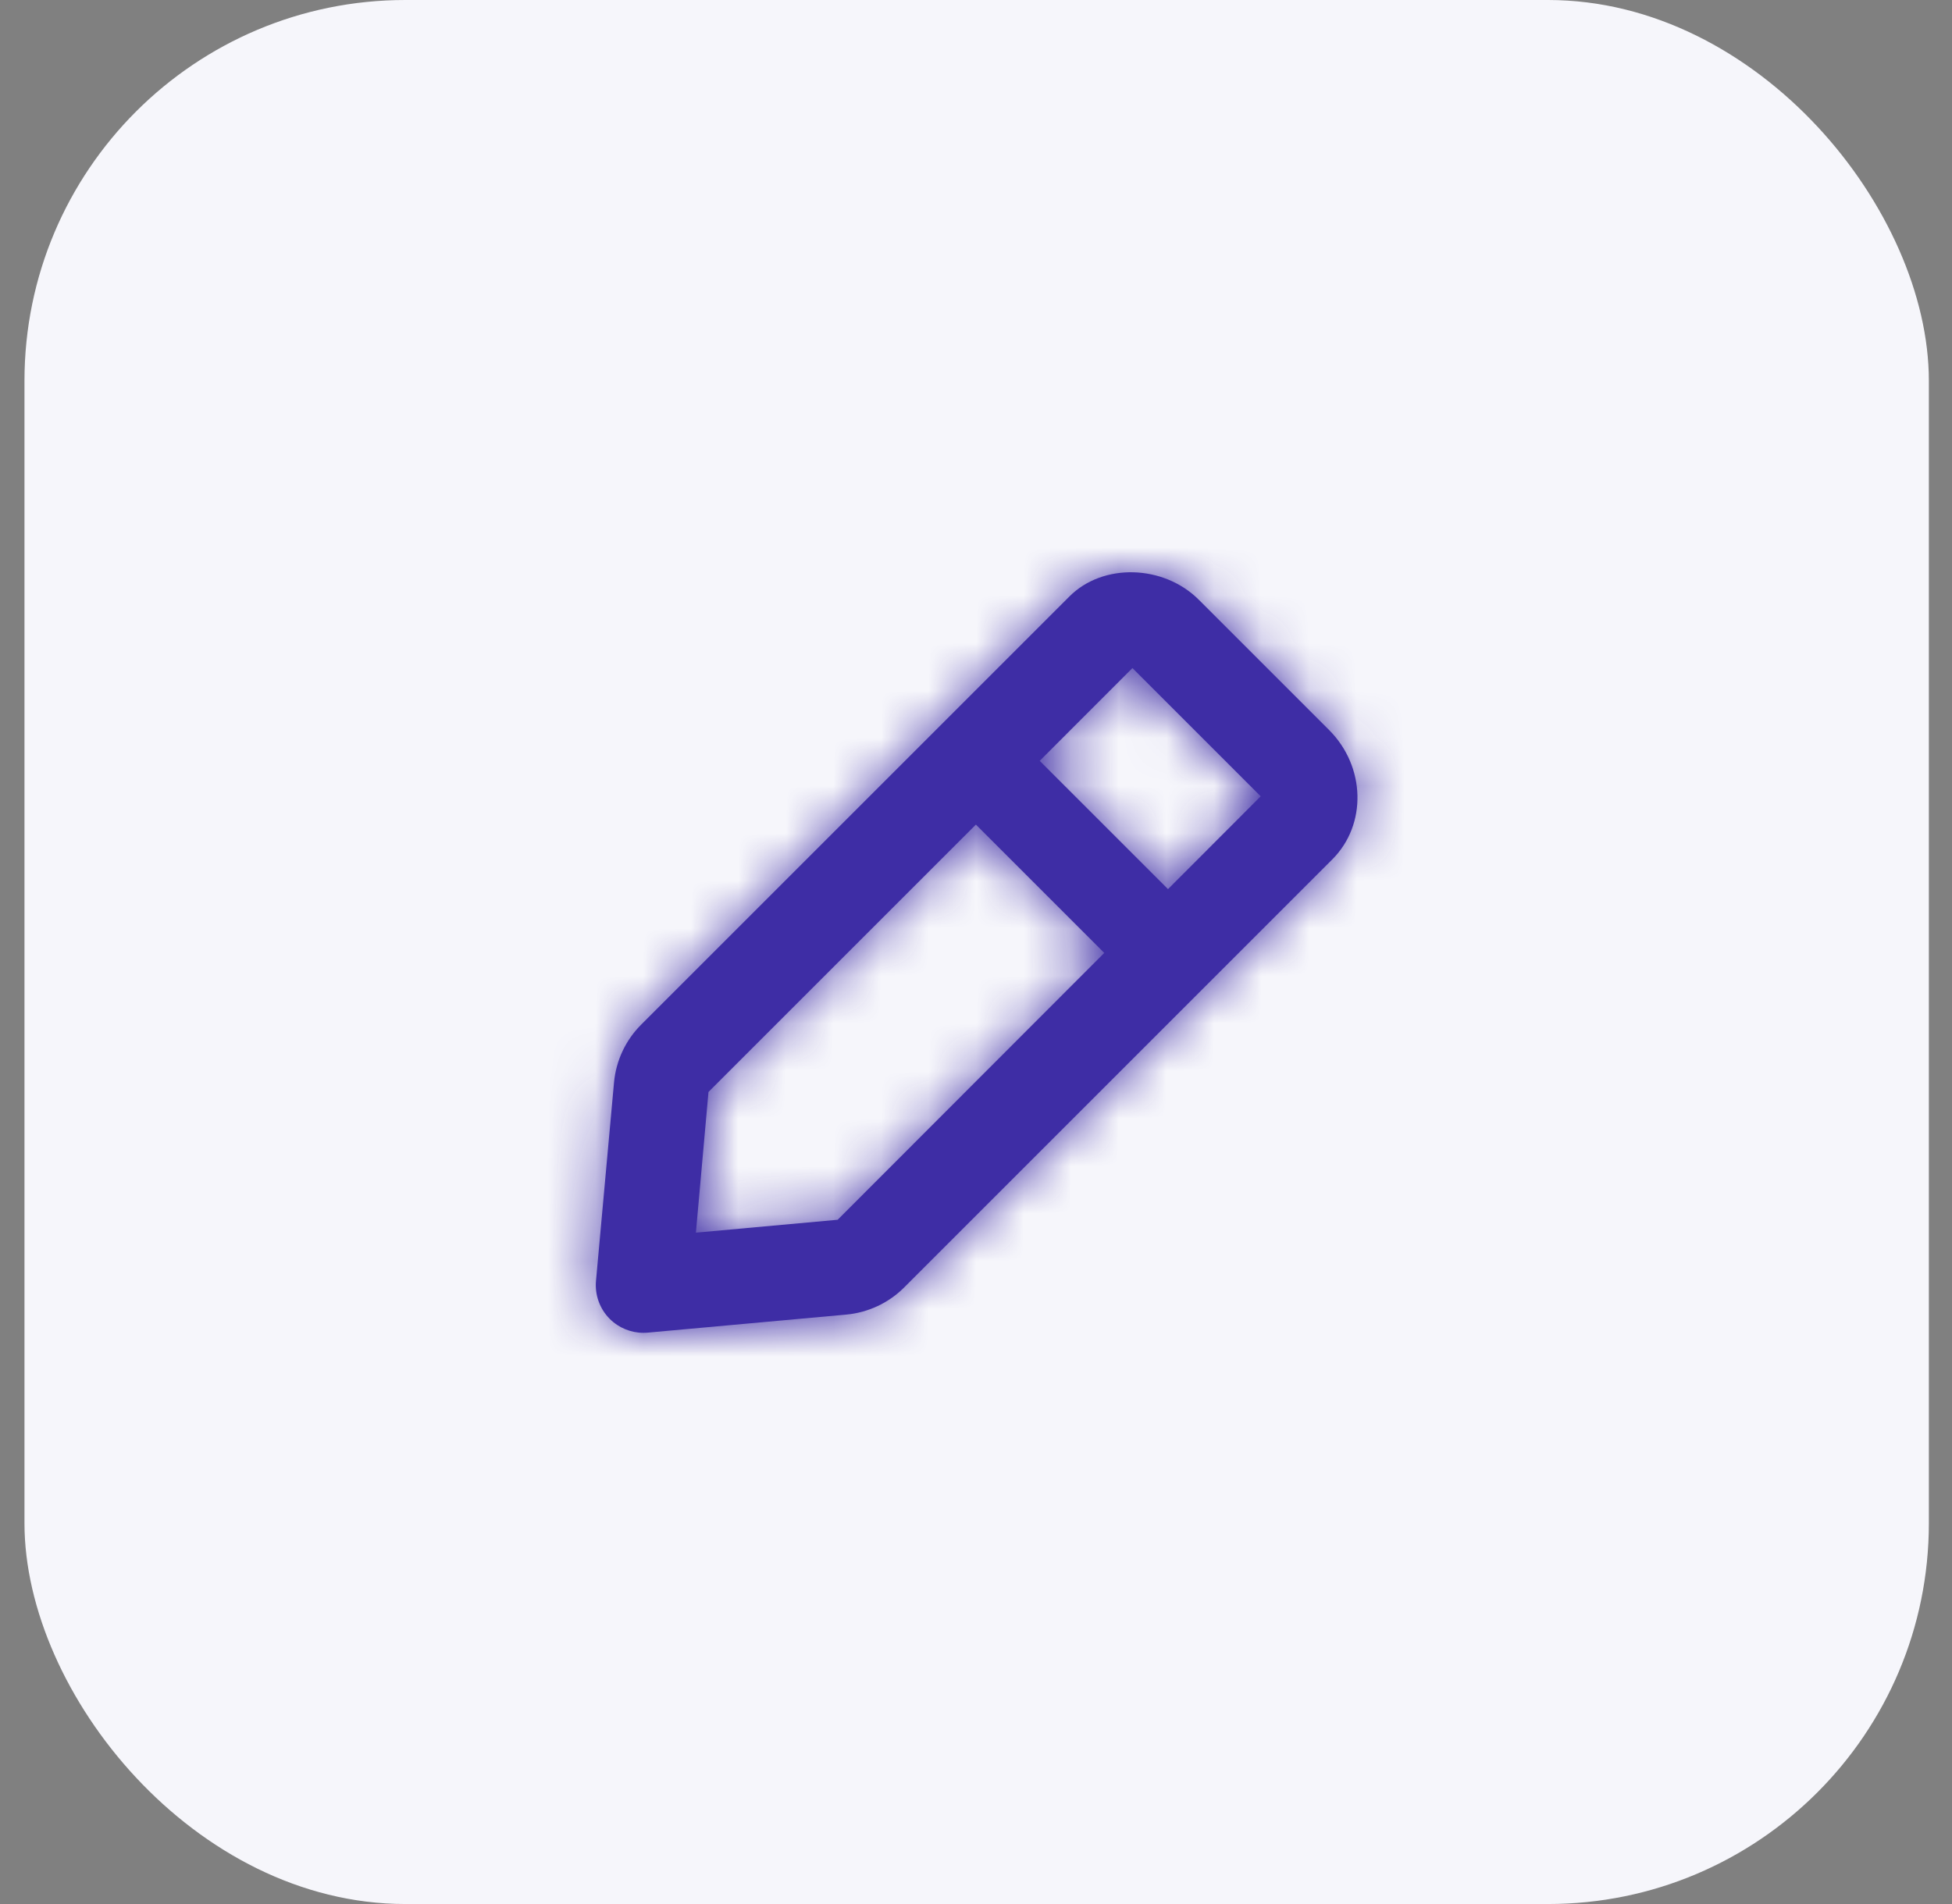
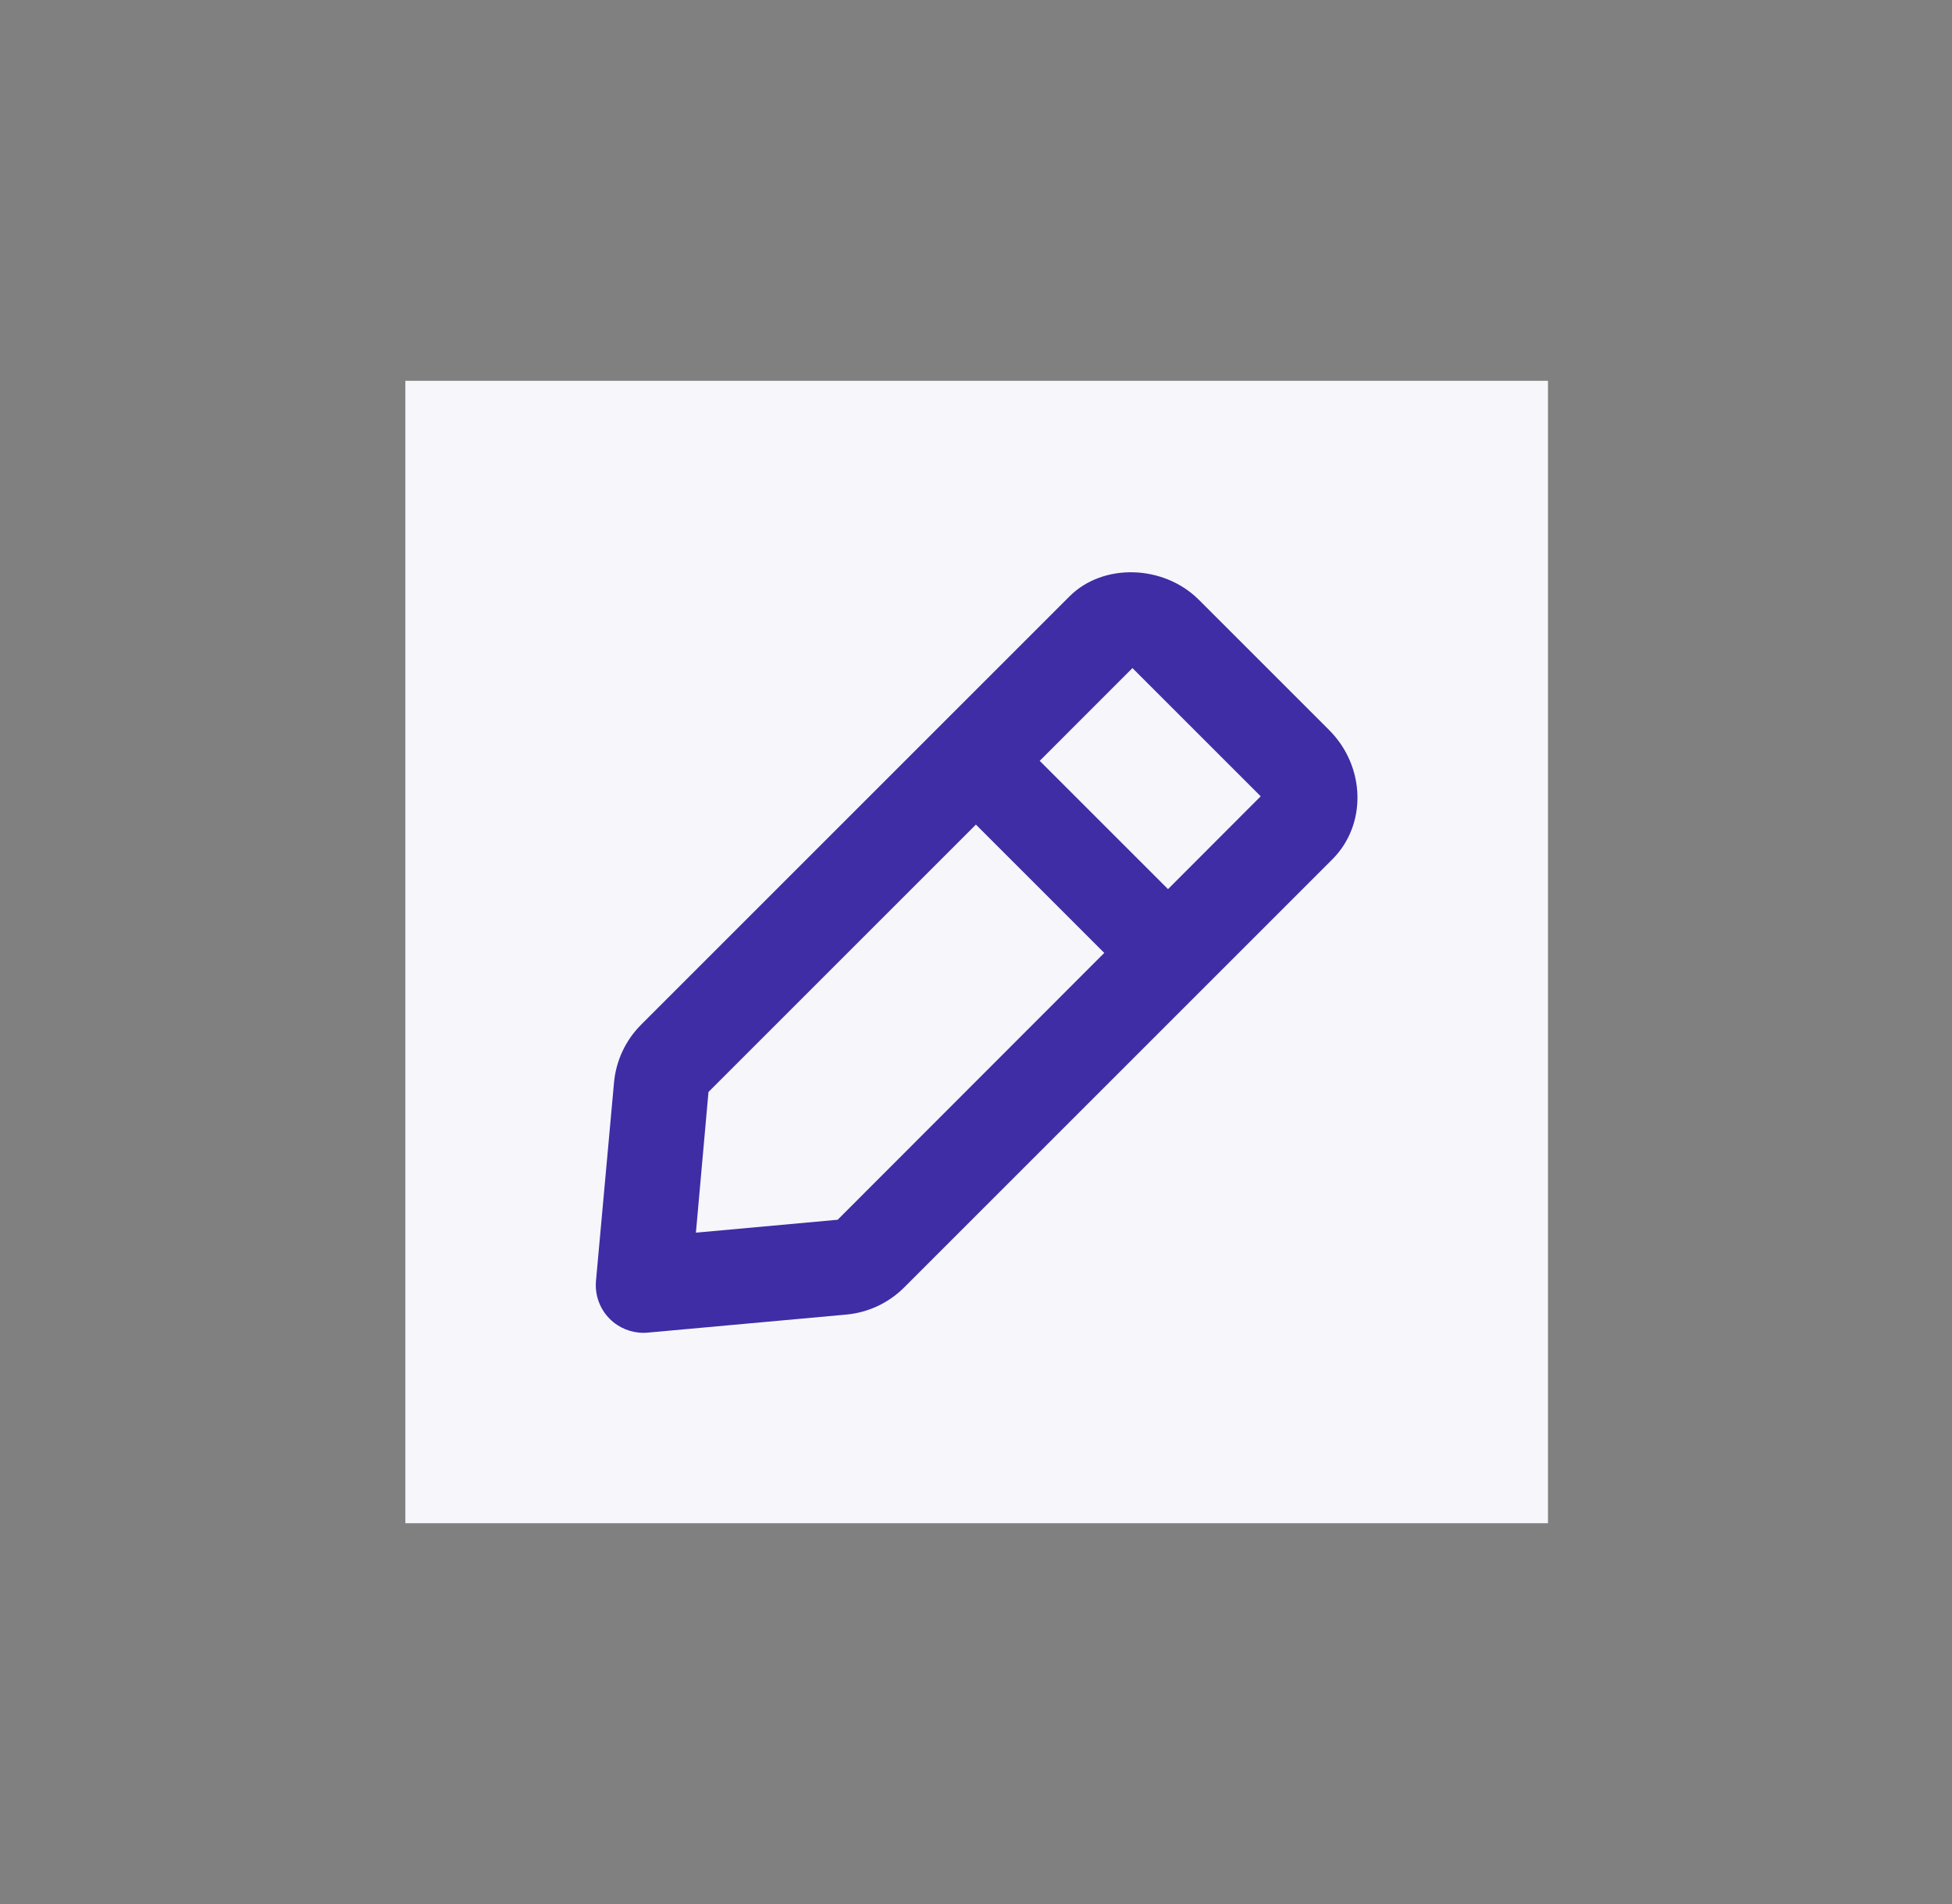
<svg xmlns="http://www.w3.org/2000/svg" width="41" height="40" viewBox="0 0 41 40" fill="none">
  <rect x="0" y="0" width="41" height="40" fill="#808080" stroke="none" />
-   <rect x="0.514" width="40" height="40" rx="8" fill="#F6F6FB" />
  <rect width="24" height="24" transform="translate(8.514 8)" fill="#F6F6FB" />
  <path fill-rule="evenodd" clip-rule="evenodd" d="M24.533 18.679L21.838 15.984L23.786 14.035L26.48 16.729L24.533 18.679ZM17.594 25.625L14.617 25.896L14.881 22.94L20.498 17.323L23.194 20.019L17.594 25.625ZM27.918 15.338L27.917 15.337L25.179 12.599C24.438 11.86 23.165 11.825 22.463 12.53L13.467 21.526C13.141 21.851 12.939 22.283 12.897 22.74L12.518 26.91C12.492 27.205 12.597 27.497 12.807 27.707C12.996 27.896 13.251 28 13.514 28C13.545 28 13.575 27.999 13.605 27.996L17.775 27.617C18.233 27.575 18.664 27.374 18.989 27.049L27.986 18.052C28.714 17.322 28.683 16.104 27.918 15.338V15.338Z" fill="#3E2DA5" />
  <mask id="mask0_3107_4724" style="mask-type:luminance" maskUnits="userSpaceOnUse" x="12" y="12" width="17" height="16">
-     <path fill-rule="evenodd" clip-rule="evenodd" d="M24.533 18.679L21.838 15.984L23.786 14.035L26.48 16.729L24.533 18.679ZM17.594 25.625L14.617 25.896L14.881 22.94L20.498 17.323L23.194 20.019L17.594 25.625ZM27.918 15.338L27.917 15.337L25.179 12.599C24.438 11.86 23.165 11.825 22.463 12.53L13.467 21.526C13.141 21.851 12.939 22.283 12.897 22.74L12.518 26.91C12.492 27.205 12.597 27.497 12.807 27.707C12.996 27.896 13.251 28 13.514 28C13.545 28 13.575 27.999 13.605 27.996L17.775 27.617C18.233 27.575 18.664 27.374 18.989 27.049L27.986 18.052C28.714 17.322 28.683 16.104 27.918 15.338V15.338Z" fill="white" />
-   </mask>
+     </mask>
  <g mask="url(#mask0_3107_4724)">
    <rect x="8.514" y="8" width="24" height="24" fill="#3E2DA5" />
  </g>
</svg>